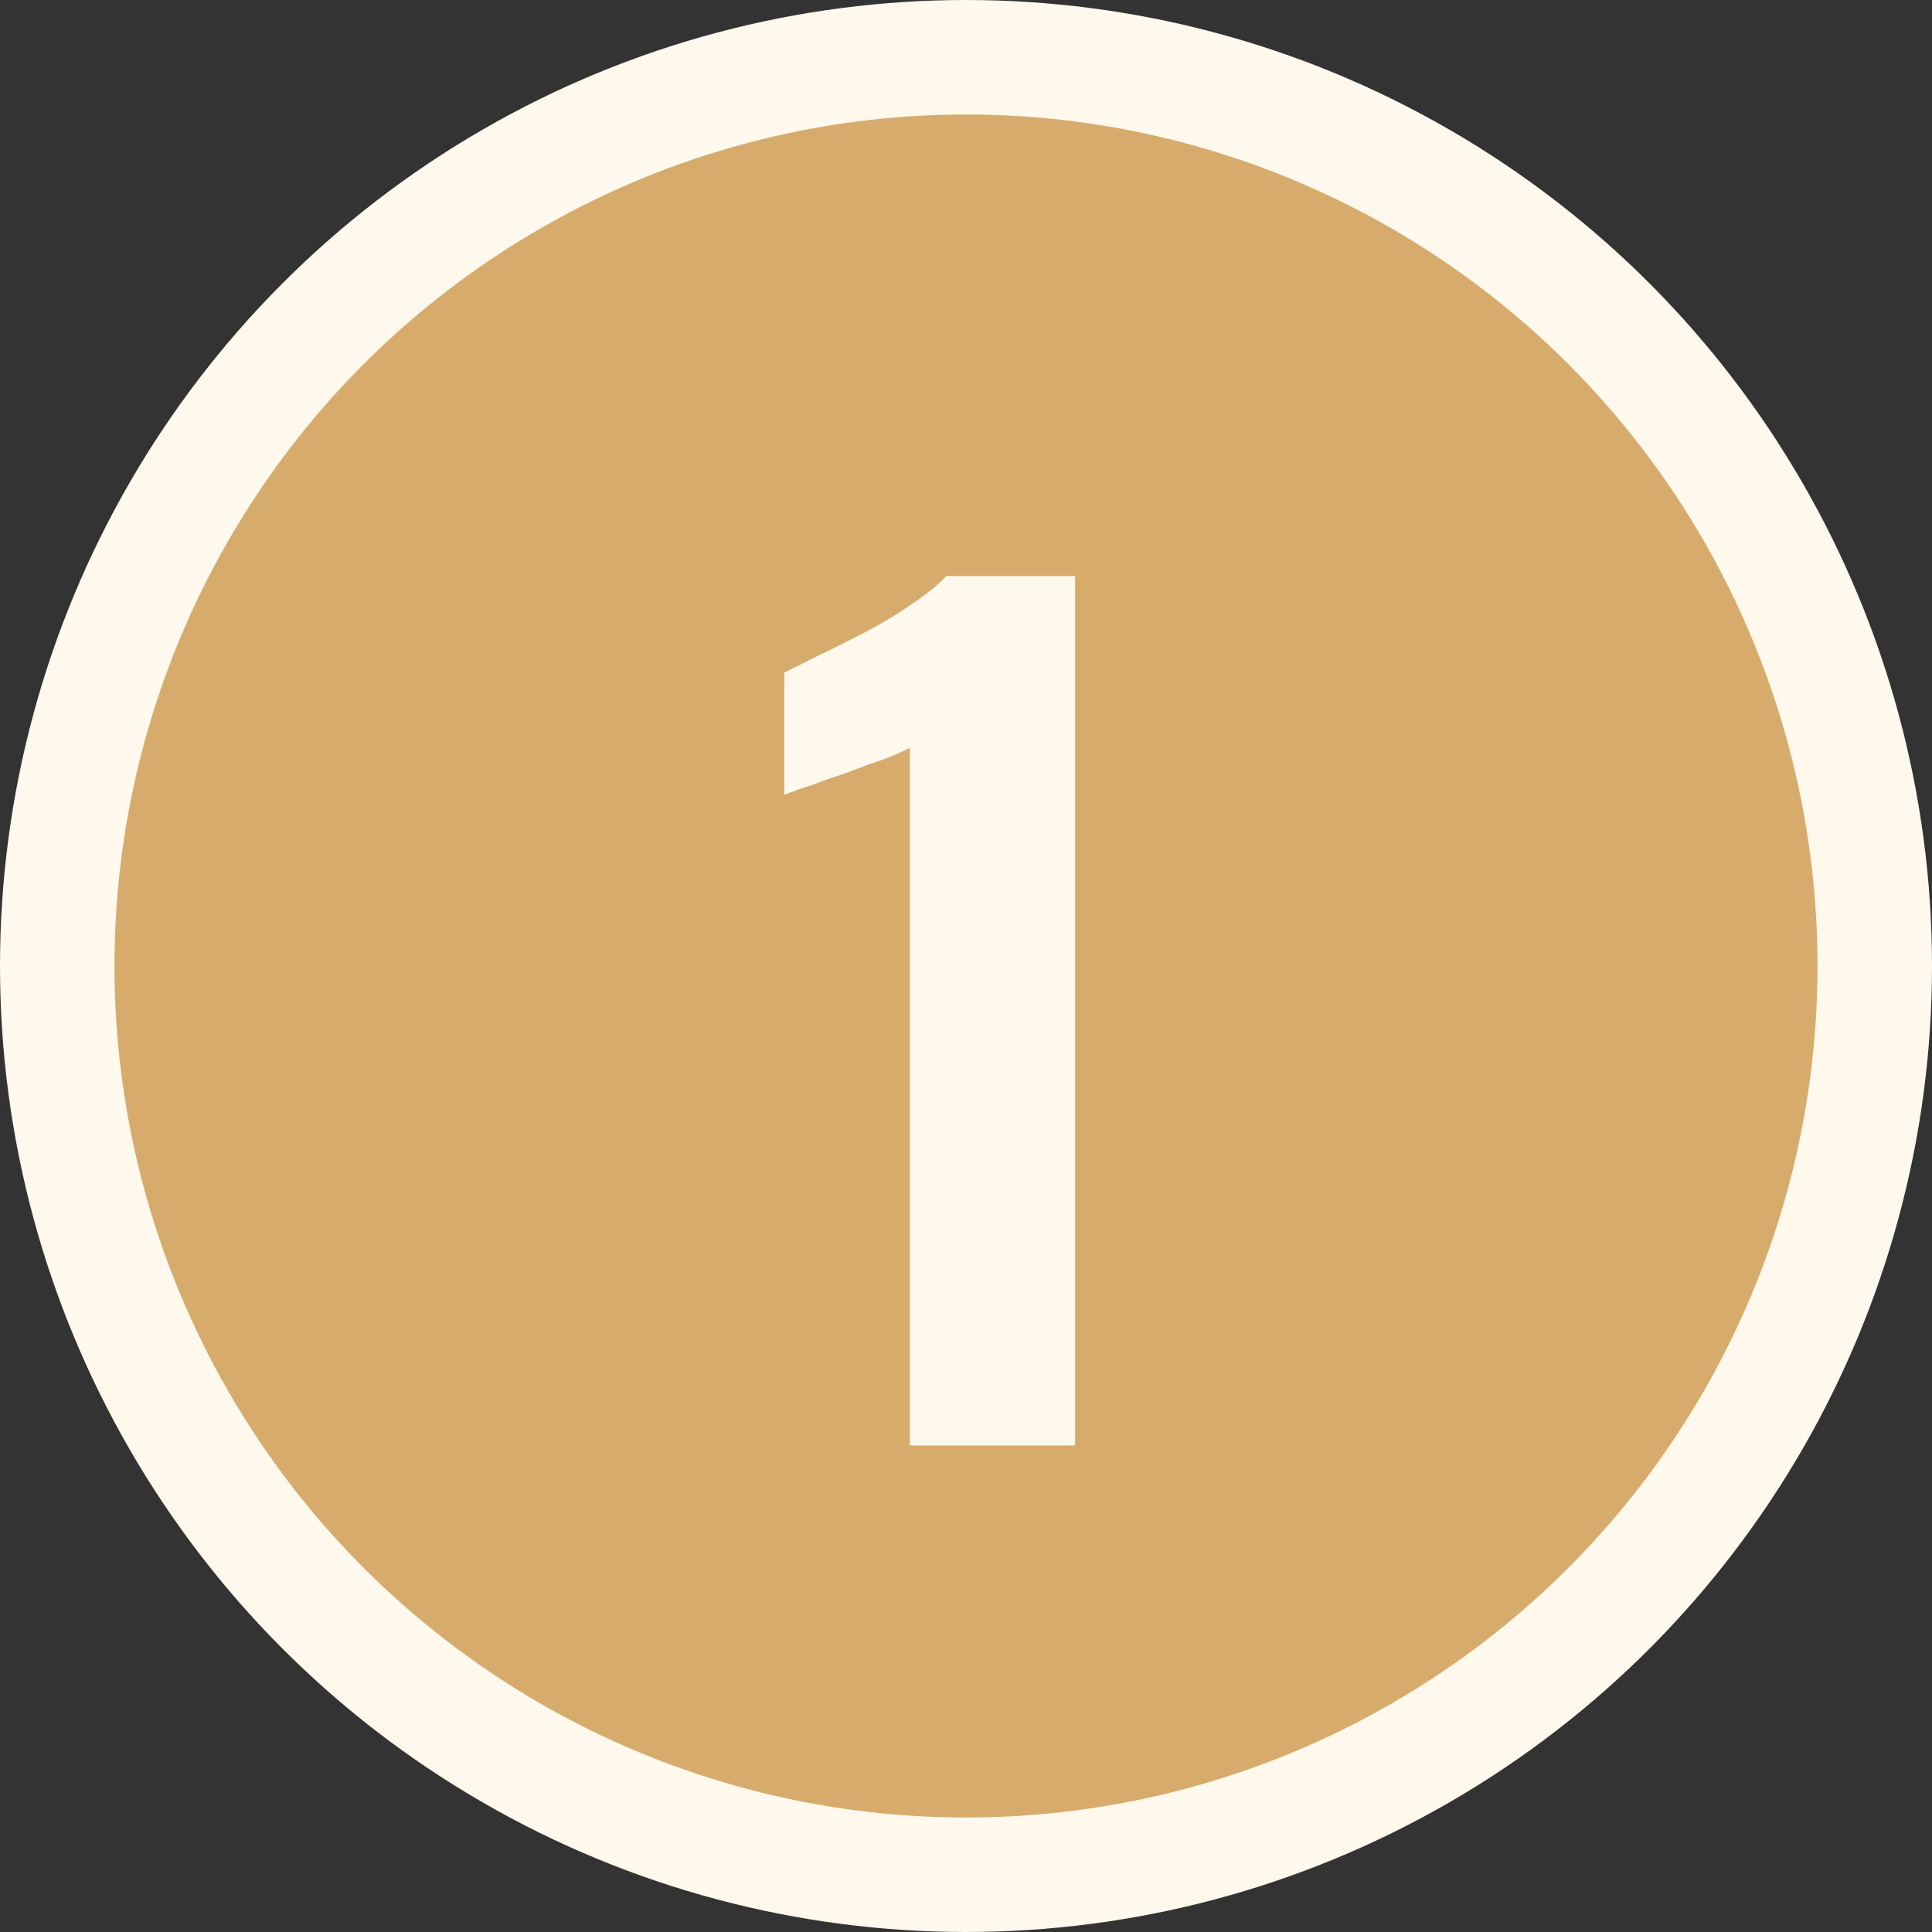
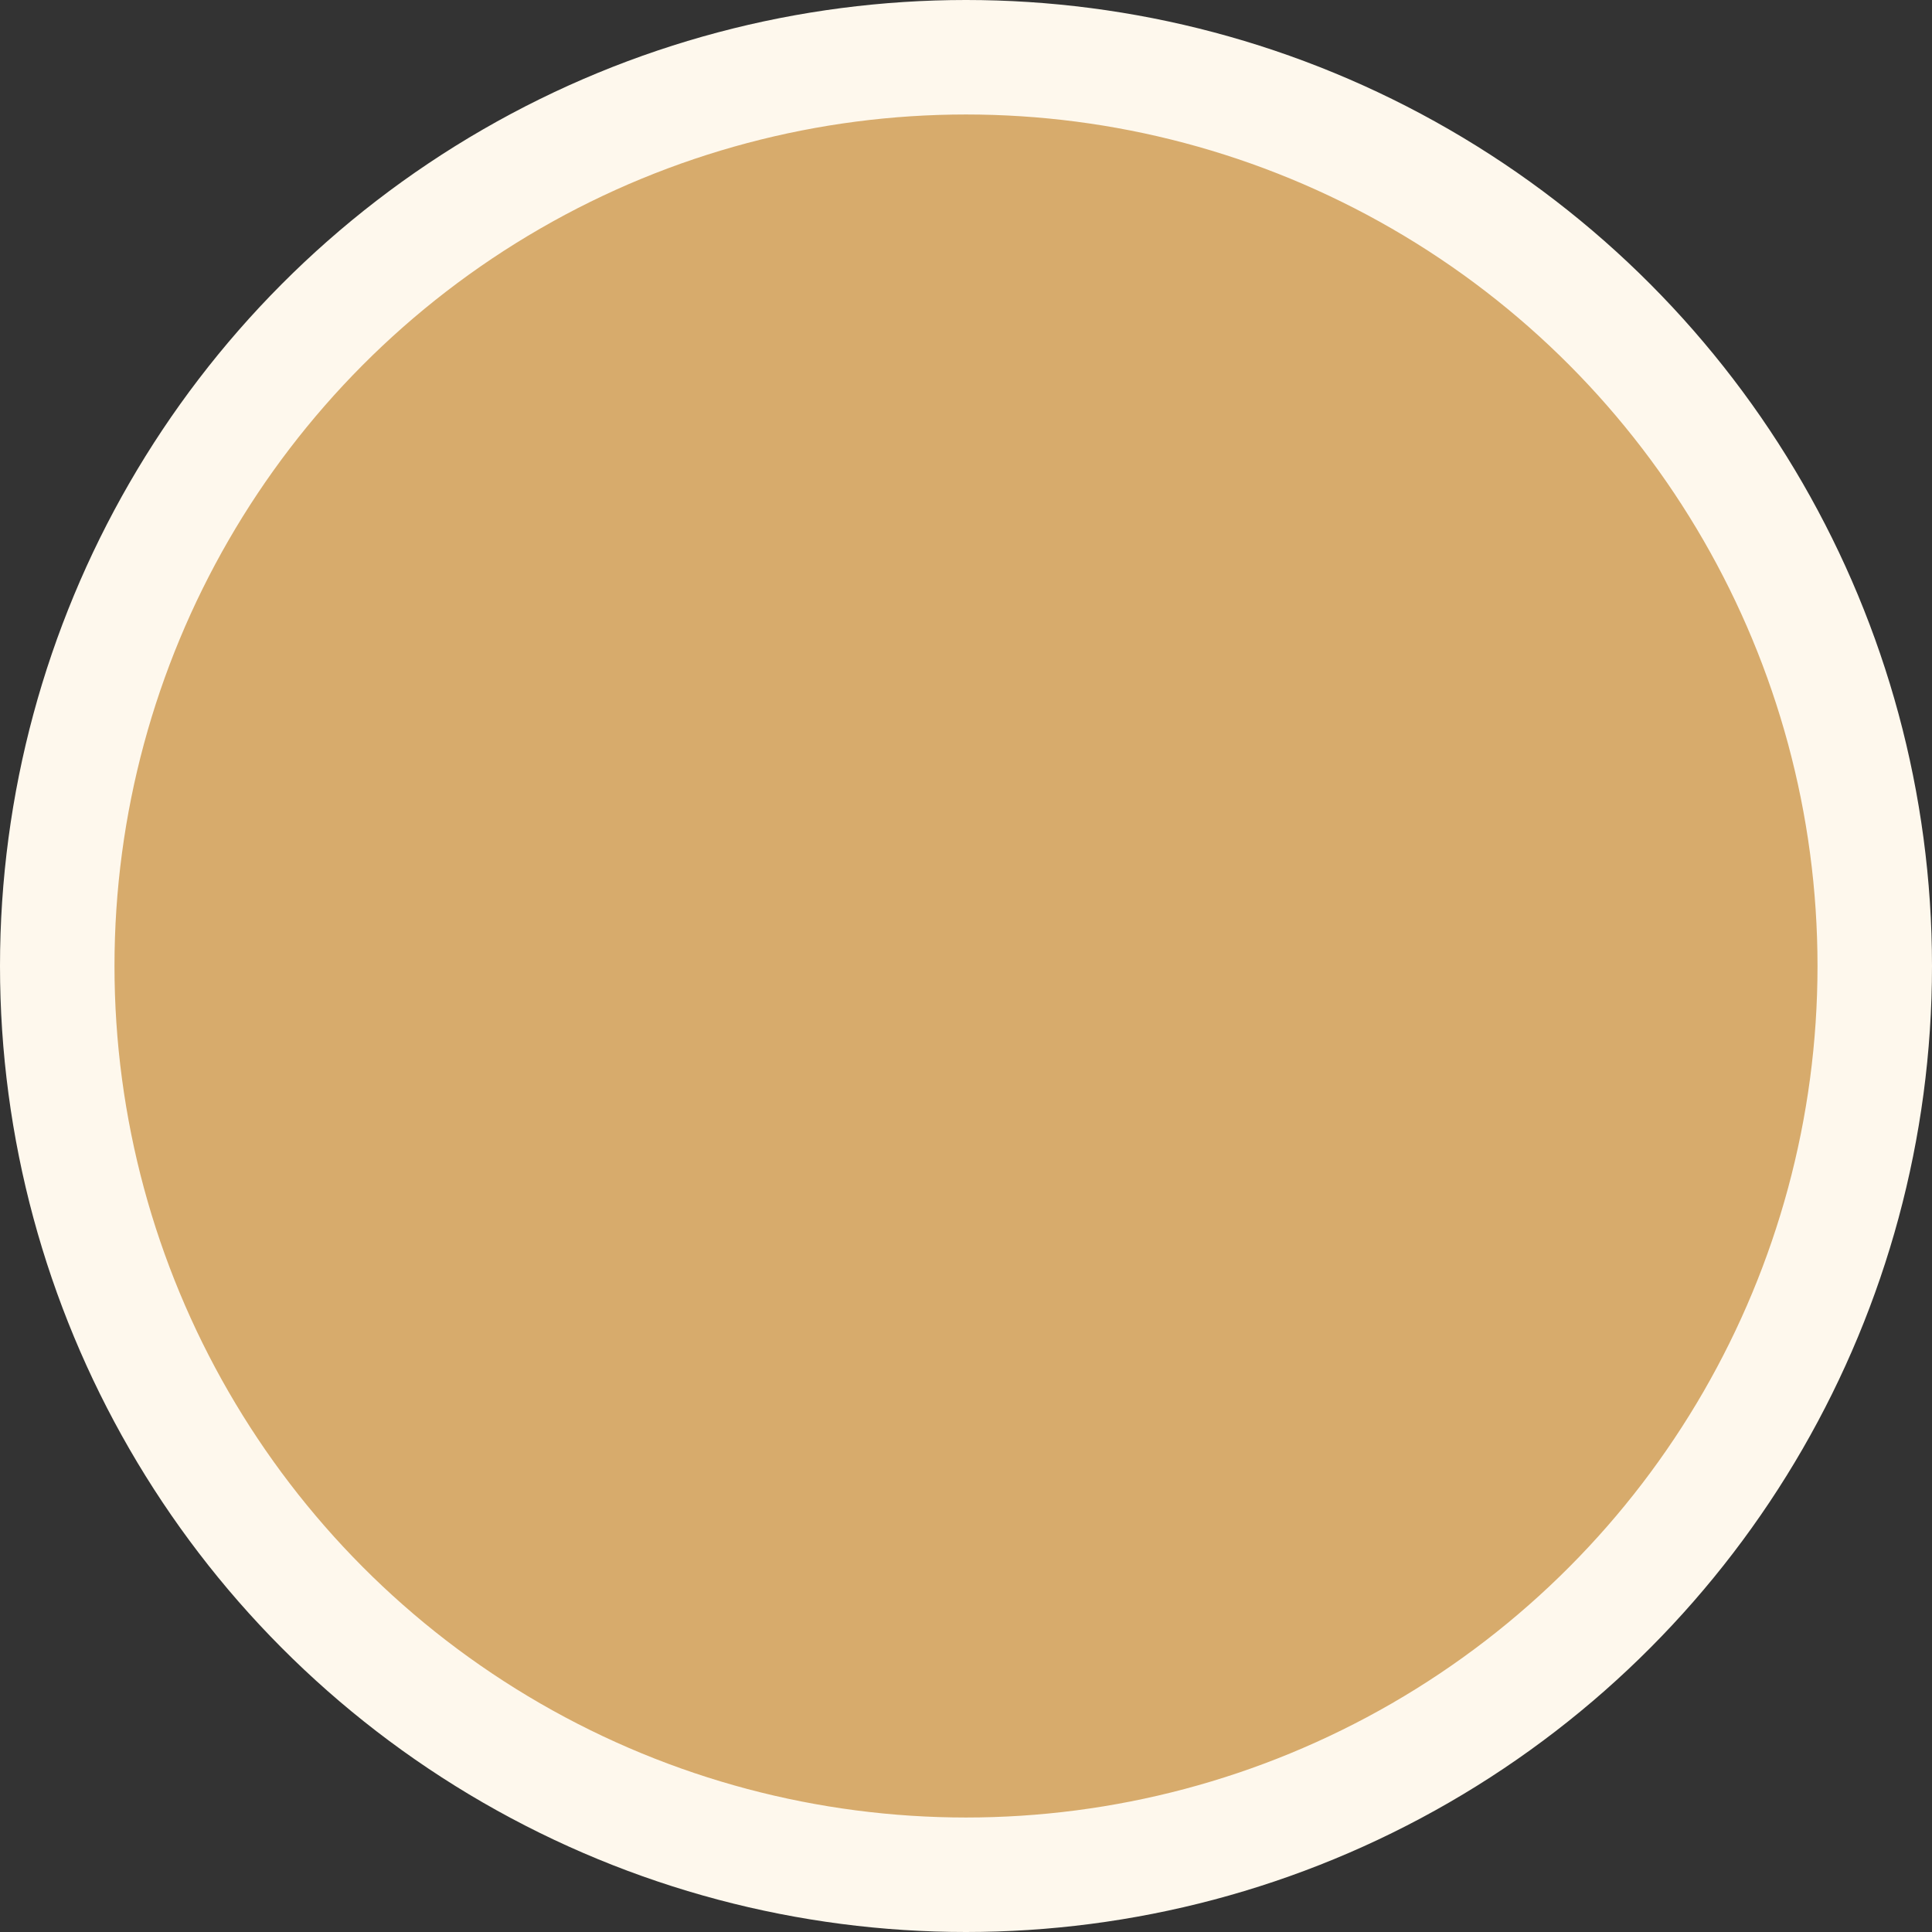
<svg xmlns="http://www.w3.org/2000/svg" width="135" height="135" viewBox="0 0 135 135" fill="none">
  <rect x="0" y="0" width="135" height="135" fill="#333333" stroke="none" />
  <circle cx="67.5" cy="67.5" r="63.5" fill="#D7AB6C" stroke="#FEF8ED" stroke-width="8" />
-   <path d="M63.575 101V52.25C63.125 52.5 62.5 52.775 61.7 53.075C60.95 53.325 60.125 53.625 59.225 53.975C58.325 54.275 57.475 54.575 56.675 54.875C55.875 55.125 55.25 55.35 54.8 55.55V47C55.4 46.7 56.2 46.3 57.2 45.8C58.25 45.3 59.35 44.75 60.5 44.15C61.65 43.55 62.725 42.9 63.725 42.2C64.775 41.5 65.575 40.85 66.125 40.25H75.125V101H63.575Z" fill="#FEF8ED" />
</svg>